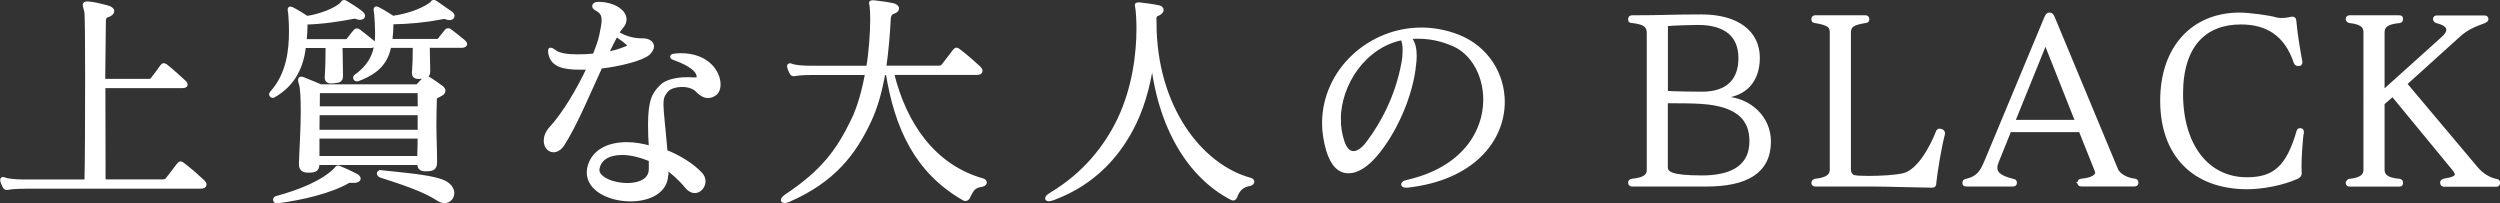
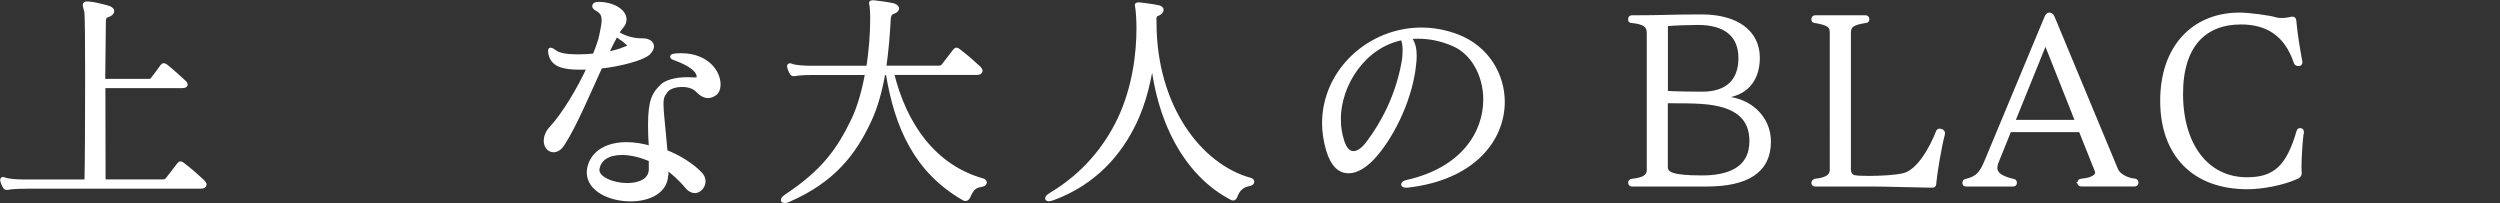
<svg xmlns="http://www.w3.org/2000/svg" id="_レイヤー_1" viewBox="0 0 259.15 21.06">
  <rect x="0" y="0" width="259.15" height="21.06" fill="#333333" stroke="none" />
  <defs>
    <style>.cls-1{fill:#fff;stroke:#fff;stroke-miterlimit:10;stroke-width:.45px;}</style>
  </defs>
  <path class="cls-1" d="m2.49,19.34c-.65,0-1.42.05-1.7.12h-.09c-.09,0-.14-.02-.21-.14-.07-.14-.19-.37-.23-.56,0-.05-.02-.07-.02-.12s.02-.07.07-.07.09.02.16.05c.37.14,1.21.21,2.01.21h6.5c.05-1.82.07-6.76.07-10.96,0-3.45-.02-6.41-.09-6.69-.09-.35-.16-.56-.16-.68,0-.09.07-.12.19-.12h.16c.37,0,1.56.28,1.96.4.33.09.51.23.51.37,0,.16-.16.33-.54.44-.3.09-.33.42-.33.63-.02,1.24-.05,3.59-.07,6.18h4.83c.12,0,.23-.07.3-.16.4-.49.68-.91,1.03-1.38.05-.07.09-.09.14-.09s.12.05.19.09c.61.47,1.63,1.42,1.94,1.7.09.07.12.14.12.21s-.09.14-.3.14h-8.23c0,3.92.02,8.23.02,9.91h6.18c.19,0,.35-.07.47-.21.21-.26.75-.98,1.17-1.52.07-.09.12-.14.19-.14.05,0,.12.05.23.14.77.58,1.63,1.35,2.07,1.77.12.12.16.21.16.28,0,.12-.12.19-.37.19H2.49Z" />
-   <path class="cls-1" d="m35.28,4.75c0,.61.05,2.12.05,2.98,0,.54-.05.61-.72.68-.09,0-.19.02-.26.02-.35,0-.47-.14-.47-.42,0-.05.02-.12.02-.19.05-.68.07-1.75.07-2.49v-.58h-2.47c-.23,2.03-1,3.92-3.15,5.15-.02,0-.05.02-.07.02-.07,0-.16-.05-.16-.14,0-.02,0-.07.05-.12,1.77-1.94,2.01-4.5,2.01-6.41,0-.84-.05-1.42-.07-1.77-.02-.19-.07-.37-.07-.49,0-.05.02-.09.07-.09.02,0,.07.02.14.05.58.3.96.54,1.56.93,1.54-.23,3.12-.91,3.64-1.45.09-.12.12-.21.21-.21.05,0,.12.02.21.09.47.28,1.07.65,1.54,1.03.14.12.21.21.21.3,0,.12-.12.19-.28.19-.09,0-.19,0-.3-.05-.12-.05-.21-.07-.3-.07-.12,0-.23.05-.4.07-.98.19-2.92.51-4.69.54v.16c0,.19,0,.44-.02.82-.02.33-.05.65-.07.98h4.29c.12,0,.21-.02.3-.16.16-.23.44-.56.68-.86.05-.07.09-.09.16-.09s.14.02.21.09c.47.35,1,.79,1.38,1.1.09.09.16.16.16.23,0,.09-.12.16-.33.16h-3.12Zm1.1,13.97c-.14,0-.26,0-.3.05-1.82,1.05-4.76,1.75-7.32,2.08h-.07c-.12,0-.16-.07-.16-.14s.05-.14.12-.16c2.38-.65,4.87-1.61,6.23-3.03.05-.07.07-.14.16-.14.02,0,.05,0,.09.02.68.28,1.1.49,1.77.82.16.09.26.19.26.28,0,.14-.16.23-.42.23h-.35Zm8.7-1.89c0,.56-.23.7-.86.7h-.12c-.47,0-.63-.16-.63-.65h-10.58c0,.65-.16.79-.84.79h-.12c-.47,0-.72-.16-.72-.65v-.14c.05-1.4.19-3.54.19-5.32,0-1.35-.05-2.47-.19-2.87-.07-.19-.09-.3-.09-.4s.02-.12.09-.12.14.02.21.05c.51.19,1.82.75,1.82.75h9.84c.21,0,.23-.05.35-.16.16-.16.42-.44.56-.61.07-.07.12-.12.16-.12.07,0,.14.02.26.09.35.21,1.05.7,1.35.93.12.09.19.21.19.3,0,.14-.09.26-.33.37-.3.19-.54.19-.56.47-.02.79-.05,1.68-.05,2.73s.07,2.29.07,3.75v.09Zm-1.56-5.11h-10.61c0,.58-.02,1.26-.02,1.96h10.63v-1.96Zm-10.63,2.42v2.26h10.58c.02-.65.05-1.45.05-2.26h-10.63Zm.05-4.71s0,.75-.02,1.82h10.61c-.02-1.07-.02-1.82-.02-1.82h-10.56Zm11.38-4.69c0,.56.05,1.66.05,2.52,0,.54-.05.61-.72.68-.09,0-.19.02-.26.02-.35,0-.47-.14-.47-.42,0-.05.02-.12.02-.19.05-.68.07-1.47.07-2.1v-.51h-2.66c-.33,1.61-1.14,2.66-3.24,3.45-.05.02-.07.02-.12.02-.09,0-.16-.07-.16-.14,0-.05.02-.12.07-.14,1.84-1.31,2.21-2.84,2.21-4.5,0-.63-.05-1.28-.09-1.96-.02-.19-.07-.37-.07-.49,0-.05.02-.09.07-.09.02,0,.07.02.14.05.58.3,1,.58,1.56.93,2.03-.3,3.36-.96,4.01-1.45.12-.07.12-.21.23-.21.02,0,.09.02.19.09.37.26,1.1.75,1.54,1.07.14.09.21.21.21.28,0,.12-.12.21-.3.21-.07,0-.16,0-.28-.05-.12-.05-.21-.07-.3-.07-.12,0-.23.05-.4.07-1.42.28-3.26.47-5.06.49,0,.72-.05,1.38-.12,1.96h4.87c.12,0,.21-.02.3-.16.16-.23.44-.56.68-.86.05-.07.09-.09.16-.09s.14.02.21.09c.47.35,1,.79,1.38,1.1.09.09.16.16.16.23,0,.09-.12.16-.33.16h-3.57Zm-4.8,13.13c2.77.3,5.6.51,6.67,1.14.47.28.68.68.68,1,0,.44-.33.82-.79.82-.19,0-.4-.07-.63-.21-1-.65-2.33-1.28-5.95-2.42-.14-.05-.21-.14-.21-.23,0-.05.05-.09.16-.09h.07Z" />
  <path class="cls-1" d="m62.18.43c1.26,0,2.54.7,2.54,1.56,0,.07,0,.14-.02.21-.09.47-.4.56-.75,1.21-.35.61-.72,1.35-1.12,2.21.21-.05.4-.07.58-.12.7-.16,1.24-.37,1.58-.51.16-.05.23-.19.23-.3,0-.07-.05-.16-.12-.21-.21-.19-.49-.42-.98-.75-.14-.09-.21-.16-.21-.21,0-.02.02-.02.05-.02.05,0,.14.05.28.12,1.03.56,1.94.58,2.42.58s.91.23.91.61c0,.19-.12.42-.37.68-.61.58-3.01,1.19-4.97,1.4-1.28,2.8-2.68,6.13-3.92,8.04-.28.44-.63.63-.93.63-.44,0-.79-.4-.79-.96,0-.4.16-.89.61-1.35,1.28-1.4,2.82-3.94,3.89-6.27-.35.02-.68.02-.98.02-1.82,0-2.84-.33-3.05-1.49-.02-.12-.02-.19-.02-.26s0-.09.05-.09.19.07.4.23c.42.33,1.26.47,2.36.47.54,0,1.14-.02,1.79-.09.33-.82.61-1.56.72-2.17.12-.61.23-1.1.23-1.52,0-.54-.19-.89-.72-1.17-.16-.09-.26-.19-.26-.28,0-.12.14-.21.4-.21h.16Zm6.86,17.63c0,1.77-1.77,2.59-3.68,2.59-2.1,0-4.31-1-4.31-2.77,0-.16.02-.3.05-.47.35-1.63,1.91-2.45,3.85-2.45.82,0,1.66.14,2.54.4-.07-.96-.09-1.77-.09-2.42,0-2.63.47-3.26,1.24-4.01.37-.37,1.31-.7,2.54-.7.23,0,.44,0,.68.02h.21c.26,0,.37-.07.37-.26,0-.07,0-.12-.02-.19-.09-.56-.86-1.17-2.36-1.73-.26-.09-.37-.14-.37-.19,0-.07.14-.09.42-.12.16,0,.3-.02.47-.02,2.73,0,3.89,1.77,3.89,3.01,0,.4-.12.75-.37.93-.21.16-.44.26-.7.26-.35,0-.72-.19-1.12-.61-.35-.37-.96-.54-1.56-.54-.7,0-1.4.21-1.7.61-.35.44-.47.75-.47,1.4,0,.82.19,2.17.42,4.94,1.33.51,2.8,1.4,3.66,2.35.19.21.28.47.28.7,0,.51-.4,1-.89,1-.26,0-.54-.14-.79-.44-.77-.93-1.45-1.47-2.21-2.08,0,.12.05.4.05.54v.23Zm-1.56-1.52c-1.1-.47-2.12-.7-3.01-.7-1.38,0-2.35.56-2.54,1.61,0,.05-.02.09-.02.16,0,.93,1.61,1.59,3.12,1.59,1.26,0,2.42-.47,2.45-1.63v-1.03Z" />
  <path class="cls-1" d="m92.44,7.55c1.31,5.39,4.36,9.75,9.44,11.17.09.02.19.12.19.19,0,.09-.09.19-.3.23-.79.14-1,.35-1.42,1.26-.07.14-.16.21-.26.21-.05,0-.09,0-.12-.02-4.99-2.84-7.02-7.44-7.93-13.03h-.49c-.3,1.73-.75,3.45-1.45,4.94-1.56,3.33-3.68,6.18-8.39,8.23-.16.07-.3.09-.4.09s-.14-.02-.14-.09c0-.09.12-.23.37-.4,3.78-2.52,5.39-4.69,6.95-7.95.63-1.33,1.1-3.05,1.42-4.83h-5.85c-.65,0-1.42.05-1.7.12h-.09c-.09,0-.14-.02-.21-.14-.07-.14-.19-.37-.23-.56,0-.05-.02-.07-.02-.12s.02-.07.07-.07.09.02.16.05c.37.14,1.21.21,2,.21h5.97c.28-1.61.42-3.61.42-5.08,0-.56-.02-1.03-.07-1.38-.02-.12-.05-.19-.05-.26,0-.05.02-.07.12-.07h.12c.4.05,1.38.16,2,.3.23.05.42.19.42.33,0,.12-.12.26-.42.35-.35.12-.42.47-.44.72-.07,1.45-.21,3.24-.47,5.08h5.69c.19,0,.35-.07.47-.21.21-.26.75-.98,1.17-1.52.07-.09.12-.14.19-.14.05,0,.12.05.23.14.77.58,1.63,1.35,2.08,1.77.12.12.16.21.16.28,0,.12-.12.19-.37.19h-8.81Z" />
  <path class="cls-1" d="m119.66,2.35c0,8.65,4.66,14.85,9.93,16.3.14.02.21.12.21.19,0,.09-.09.19-.33.23-.79.14-1.19.63-1.42,1.26-.07.16-.14.23-.21.23-.05,0-.12-.02-.16-.05-4.31-2.24-7.53-7.32-8.23-14.64-.26,2.21-.82,4.64-1.84,6.79-1.52,3.19-4.1,6.25-8.42,7.86-.21.07-.37.12-.47.12s-.16-.02-.16-.09c0-.09.16-.23.47-.42,3.38-2.03,5.64-4.85,7.02-7.74,1.58-3.33,1.98-6.92,1.98-9.42,0-.89-.05-1.61-.12-2.17-.02-.12-.05-.19-.05-.26,0-.05.02-.07.12-.07h.12c.4.05,1.38.16,2,.3.19.05.3.14.3.26,0,.14-.16.3-.49.44-.19.05-.23.23-.26.44v.44Z" />
  <path class="cls-1" d="m145.77,19.23c-.21,0-.3-.05-.3-.12s.14-.19.37-.23c5.83-1.31,8.14-5.11,8.14-8.56,0-2.54-1.28-4.87-3.29-5.74-1.28-.56-2.49-.79-3.71-.79-.33,0-.68.02-1,.05.54.49.65,1.28.65,1.96,0,.28-.02.56-.05.77-.3,3.36-2.08,7.23-4.06,9.51-.86,1-1.84,1.66-2.73,1.66s-1.63-.63-2.1-2.19c-.28-.96-.42-1.89-.42-2.77,0-5.41,4.69-9.7,10.07-9.7,1.24,0,2.52.23,3.78.72,2.98,1.17,4.64,3.92,4.64,6.76,0,3.85-3.01,7.9-9.89,8.67h-.12Zm-7-6.81c0,.75.12,1.49.35,2.21.26.84.68,1.26,1.19,1.26.47,0,1.03-.37,1.58-1.14,1.4-1.87,2.96-4.66,3.61-8.23.09-.44.12-.89.12-1.31,0-.54-.07-1-.26-1.28-3.96.77-6.6,4.76-6.6,8.49Z" />
  <path class="cls-1" d="m169.19,19.11c-.12,0-.19-.05-.19-.16s.02-.16.16-.19c1.4-.14,1.77-.54,1.77-1.17V3.42c0-.72-.37-1.12-1.77-1.26-.14-.02-.16.02-.16-.19,0-.12.05-.16.19-.16,3.22,0,4.03-.09,7.2-.09,3.64,0,5.81,1.63,5.81,4.27,0,2.36-1.33,3.78-3.54,3.96-.44.05-.63.09-.63.14s.28.09.63.12c2.73.09,4.69,2.05,4.69,4.45,0,3.1-2.31,4.45-6.48,4.45h-7.67Zm3.47-9.47c.68.07,3.5.09,3.78.09,2.68,0,3.99-1.38,3.99-3.71s-1.47-3.66-4.43-3.66c-.68,0-2.59.05-3.33.14v7.13Zm0,.84v6.83c0,.7.56,1.1,3.78,1.1,2.59,0,5.13-.77,5.13-3.78,0-2.31-1.38-3.82-5.15-4.08-.98-.07-2.33-.07-3.1-.07h-.65Z" />
  <path class="cls-1" d="m200.28,19.23c-1.87-.02-4.8-.12-6.09-.12h-6.01c-.12,0-.19-.05-.19-.16s.12-.16.16-.19c1.31-.14,1.75-.54,1.75-1.17V3.42c0-.72-.23-1-1.75-1.26-.09-.02-.16.02-.16-.19,0-.12.07-.16.19-.16h5.18c.12,0,.19.05.19.16,0,.21-.07.16-.16.19-1.45.21-1.75.54-1.75,1.26v14.13c0,.44.23.75.54.82.26.07.86.09,1.56.09,1.21,0,2.77-.09,3.57-.28,1.61-.37,2.94-2.84,3.59-4.5.02-.07.07-.12.16-.12.05,0,.12.02.19.05.12.05.14.12.14.19v.07c-.4,1.54-.79,4.03-.89,5.01-.02.3-.02.35-.19.35h-.02Z" />
  <path class="cls-1" d="m215.76,19.11c-.14,0-.19-.07-.19-.14,0-.19.05-.21.28-.23,1.14-.12,1.56-.49,1.56-.86,0-.07-.02-.14-.05-.21l-1.68-4.2h-7.39l-1.28,3.17c-.12.28-.19.54-.19.77,0,.58.47,1.03,1.84,1.35.14.02.19.05.19.21,0,.12-.09.14-.28.14h-4.64c-.28,0-.28-.02-.28-.14,0-.16.02-.16.19-.21,1.28-.3,1.63-.93,2.12-2.1l6.13-14.71c.12-.26.16-.42.35-.42.21,0,.28.16.42.51l6.48,15.57c.23.56,1.05,1.03,1.87,1.12.19.02.23.05.23.21,0,.12-.05.16-.16.16h-5.53Zm-3.73-14.85l-3.4,8.39h6.74l-3.33-8.39Z" />
  <path class="cls-1" d="m238.58,13.68c-.14,1.21-.23,2.66-.23,3.68,0,.23.02.47.02.65,0,.09-.07.23-.35.35-1.38.61-3.43,1.03-5.06,1.03-5.55,0-8.81-3.4-8.81-8.95s3.26-8.91,8-8.91c1,0,3.19.3,3.75.49.16.05.37.07.58.07.28,0,.56-.02.77-.07.19-.05.33-.07.4-.07.12,0,.14.07.16.21.12,1.42.42,3.12.63,4.27v.05c0,.09-.05.14-.14.14-.14,0-.26-.02-.3-.14-1-3.01-3.03-4.17-5.71-4.17-3.73,0-6.22,2.33-6.22,7.41,0,5.36,2.68,8.88,6.85,8.88,2.89,0,4.29-1.26,5.36-4.97.02-.09.05-.12.12-.12h.07c.07.02.12.02.12.12v.05Z" />
-   <path class="cls-1" d="m253.33,19.11c-.12,0-.16-.02-.16-.19,0-.09.05-.14.26-.19.84-.14,1.26-.3,1.26-.65,0-.14-.07-.3-.23-.51l-6.43-7.81-1.07.93v6.9c0,.61.37,1.05,1.75,1.17.14.02.16.07.16.19v.05c0,.09-.02.12-.19.12h-5.11c-.12,0-.19-.05-.19-.16s.12-.16.16-.19c1.3-.14,1.68-.56,1.68-1.17V3.33c0-.63-.37-1.03-1.68-1.17-.05-.02-.16-.07-.16-.19s.07-.16.19-.16h5.11c.16,0,.19.02.19.12v.05c0,.12-.02.16-.16.19-1.38.12-1.75.56-1.75,1.17v6.32l6.27-5.64c.4-.35.58-.65.58-.93,0-.4-.37-.7-1.19-.91-.12-.02-.19-.12-.19-.21,0-.12.07-.14.19-.14h4.9c.12,0,.21.02.21.14,0,.09-.07.14-.21.21-1.1.4-1.87.72-2.71,1.49l-5.55,5.01,7.44,8.84c.49.58,1.28,1.12,2.1,1.26.12.02.14.09.14.16,0,.14-.05.19-.16.19h-5.43Z" />
</svg>